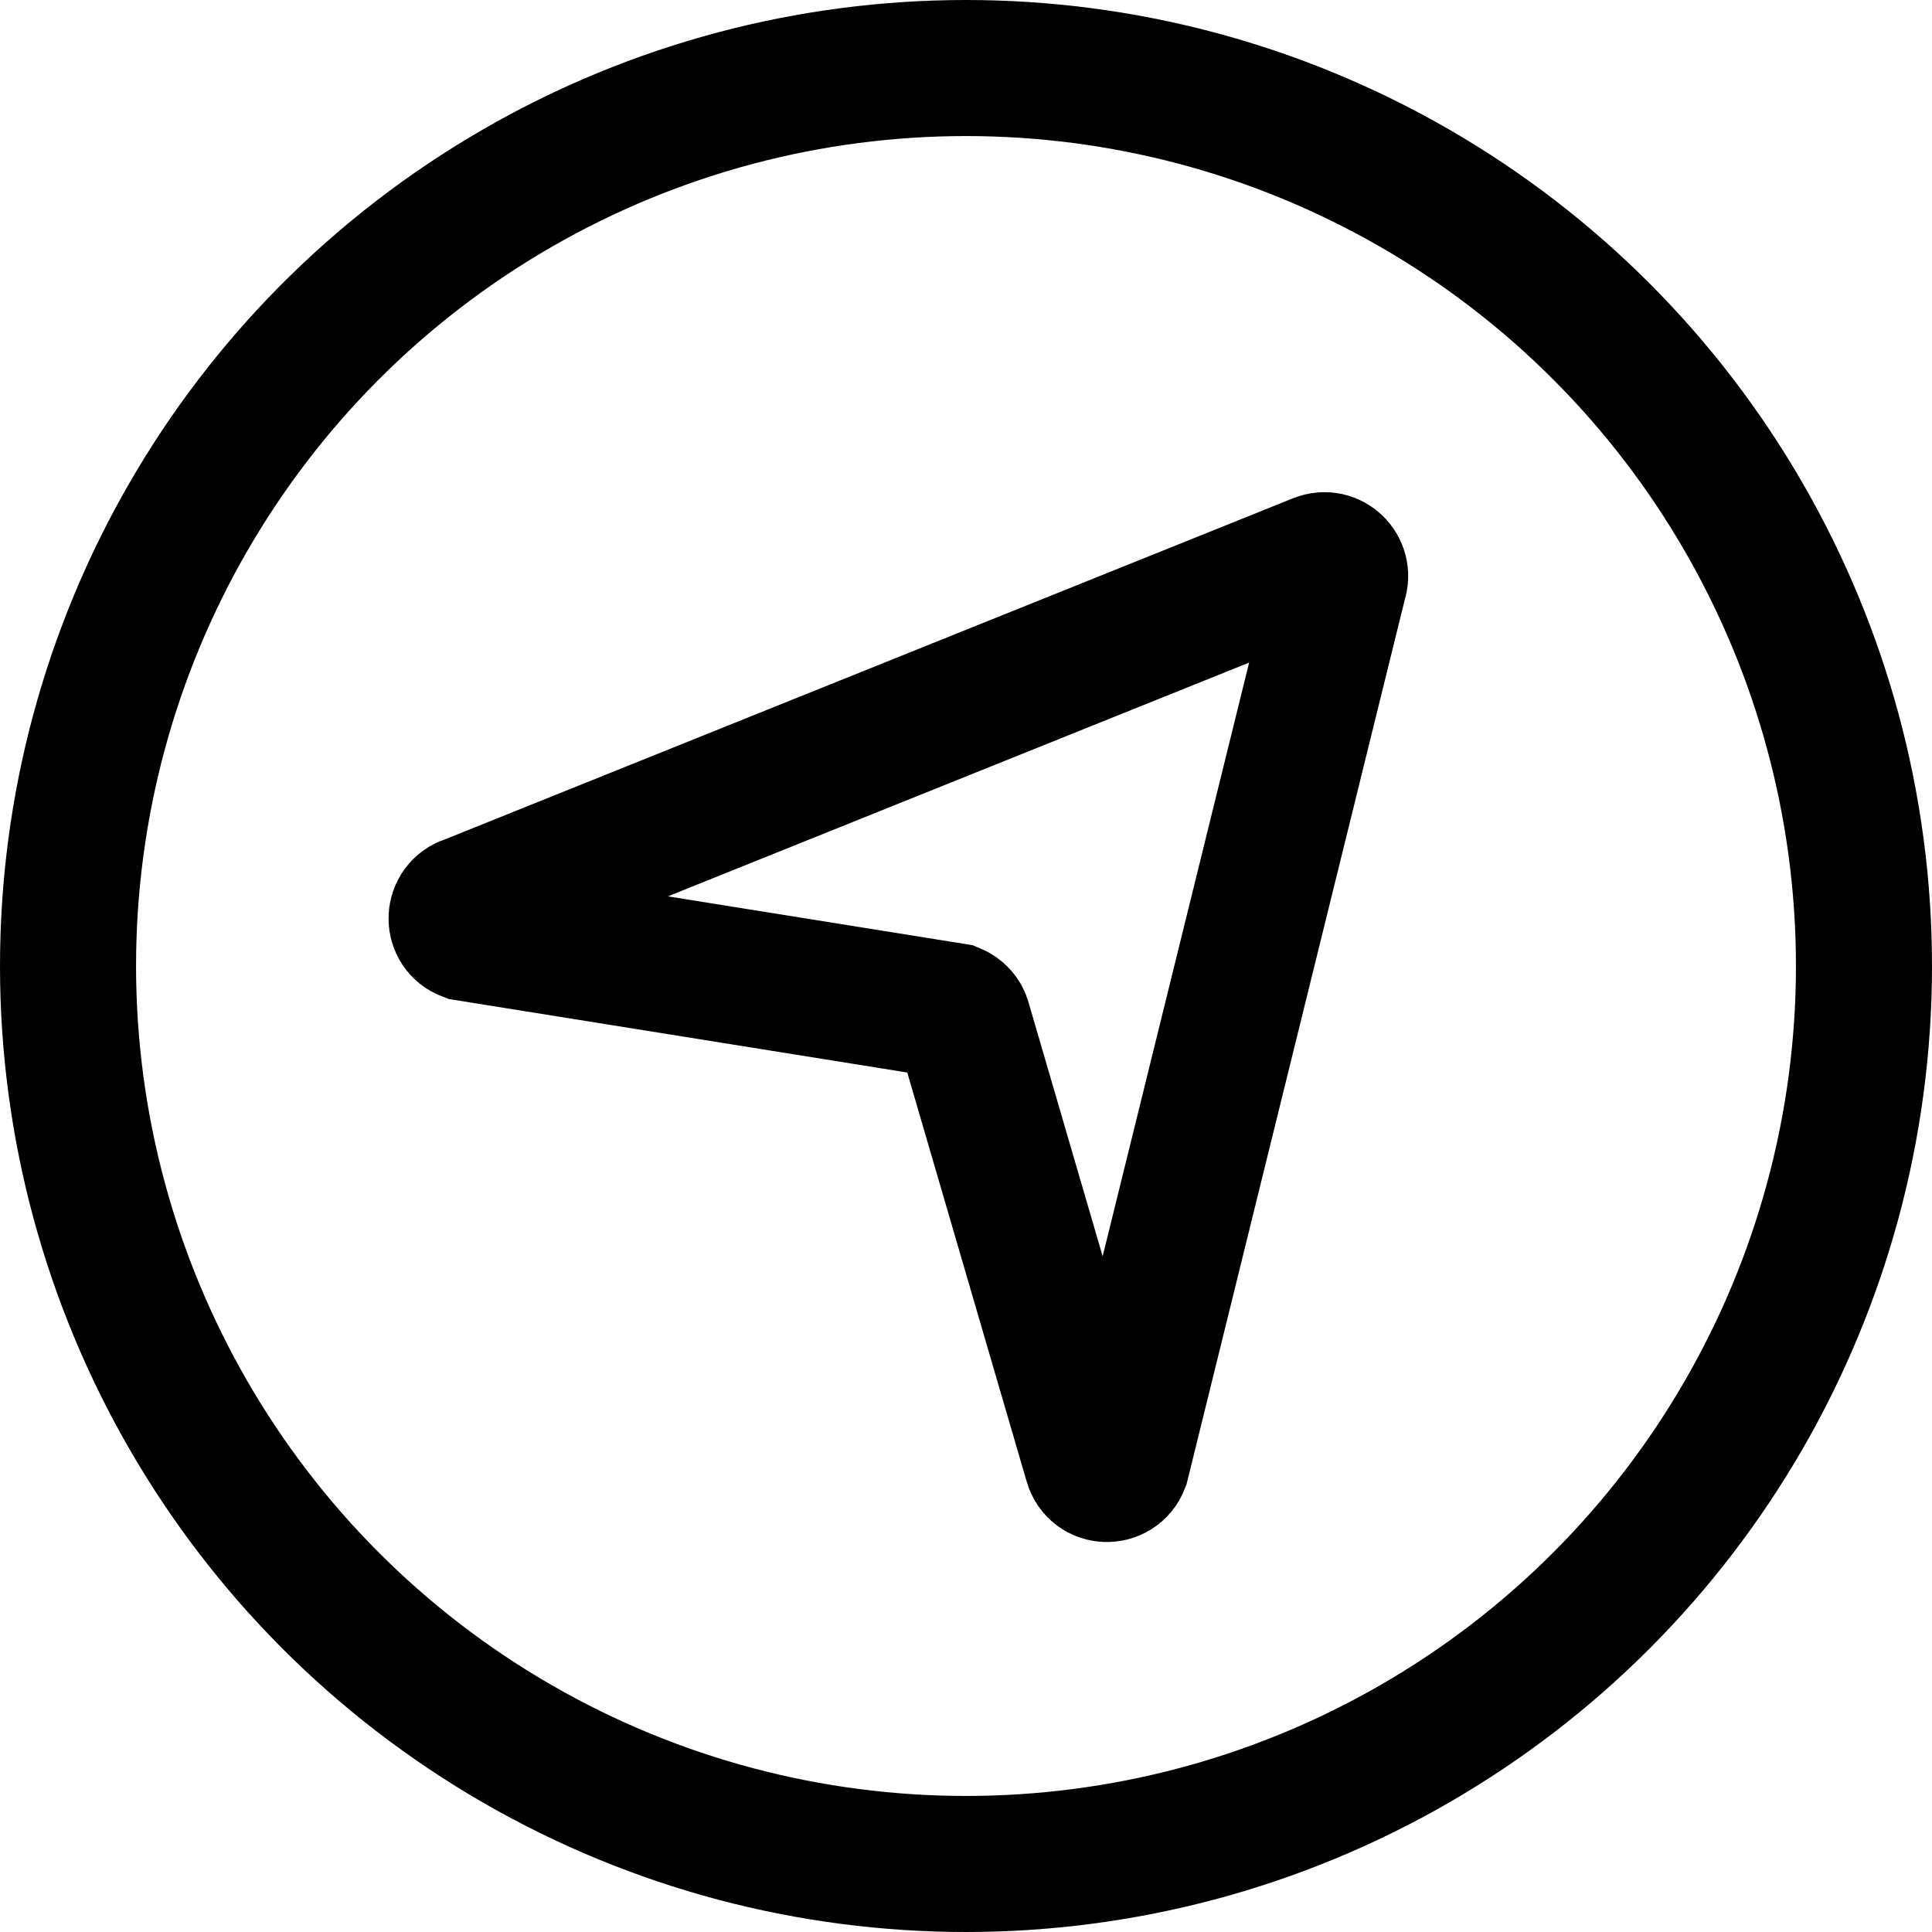
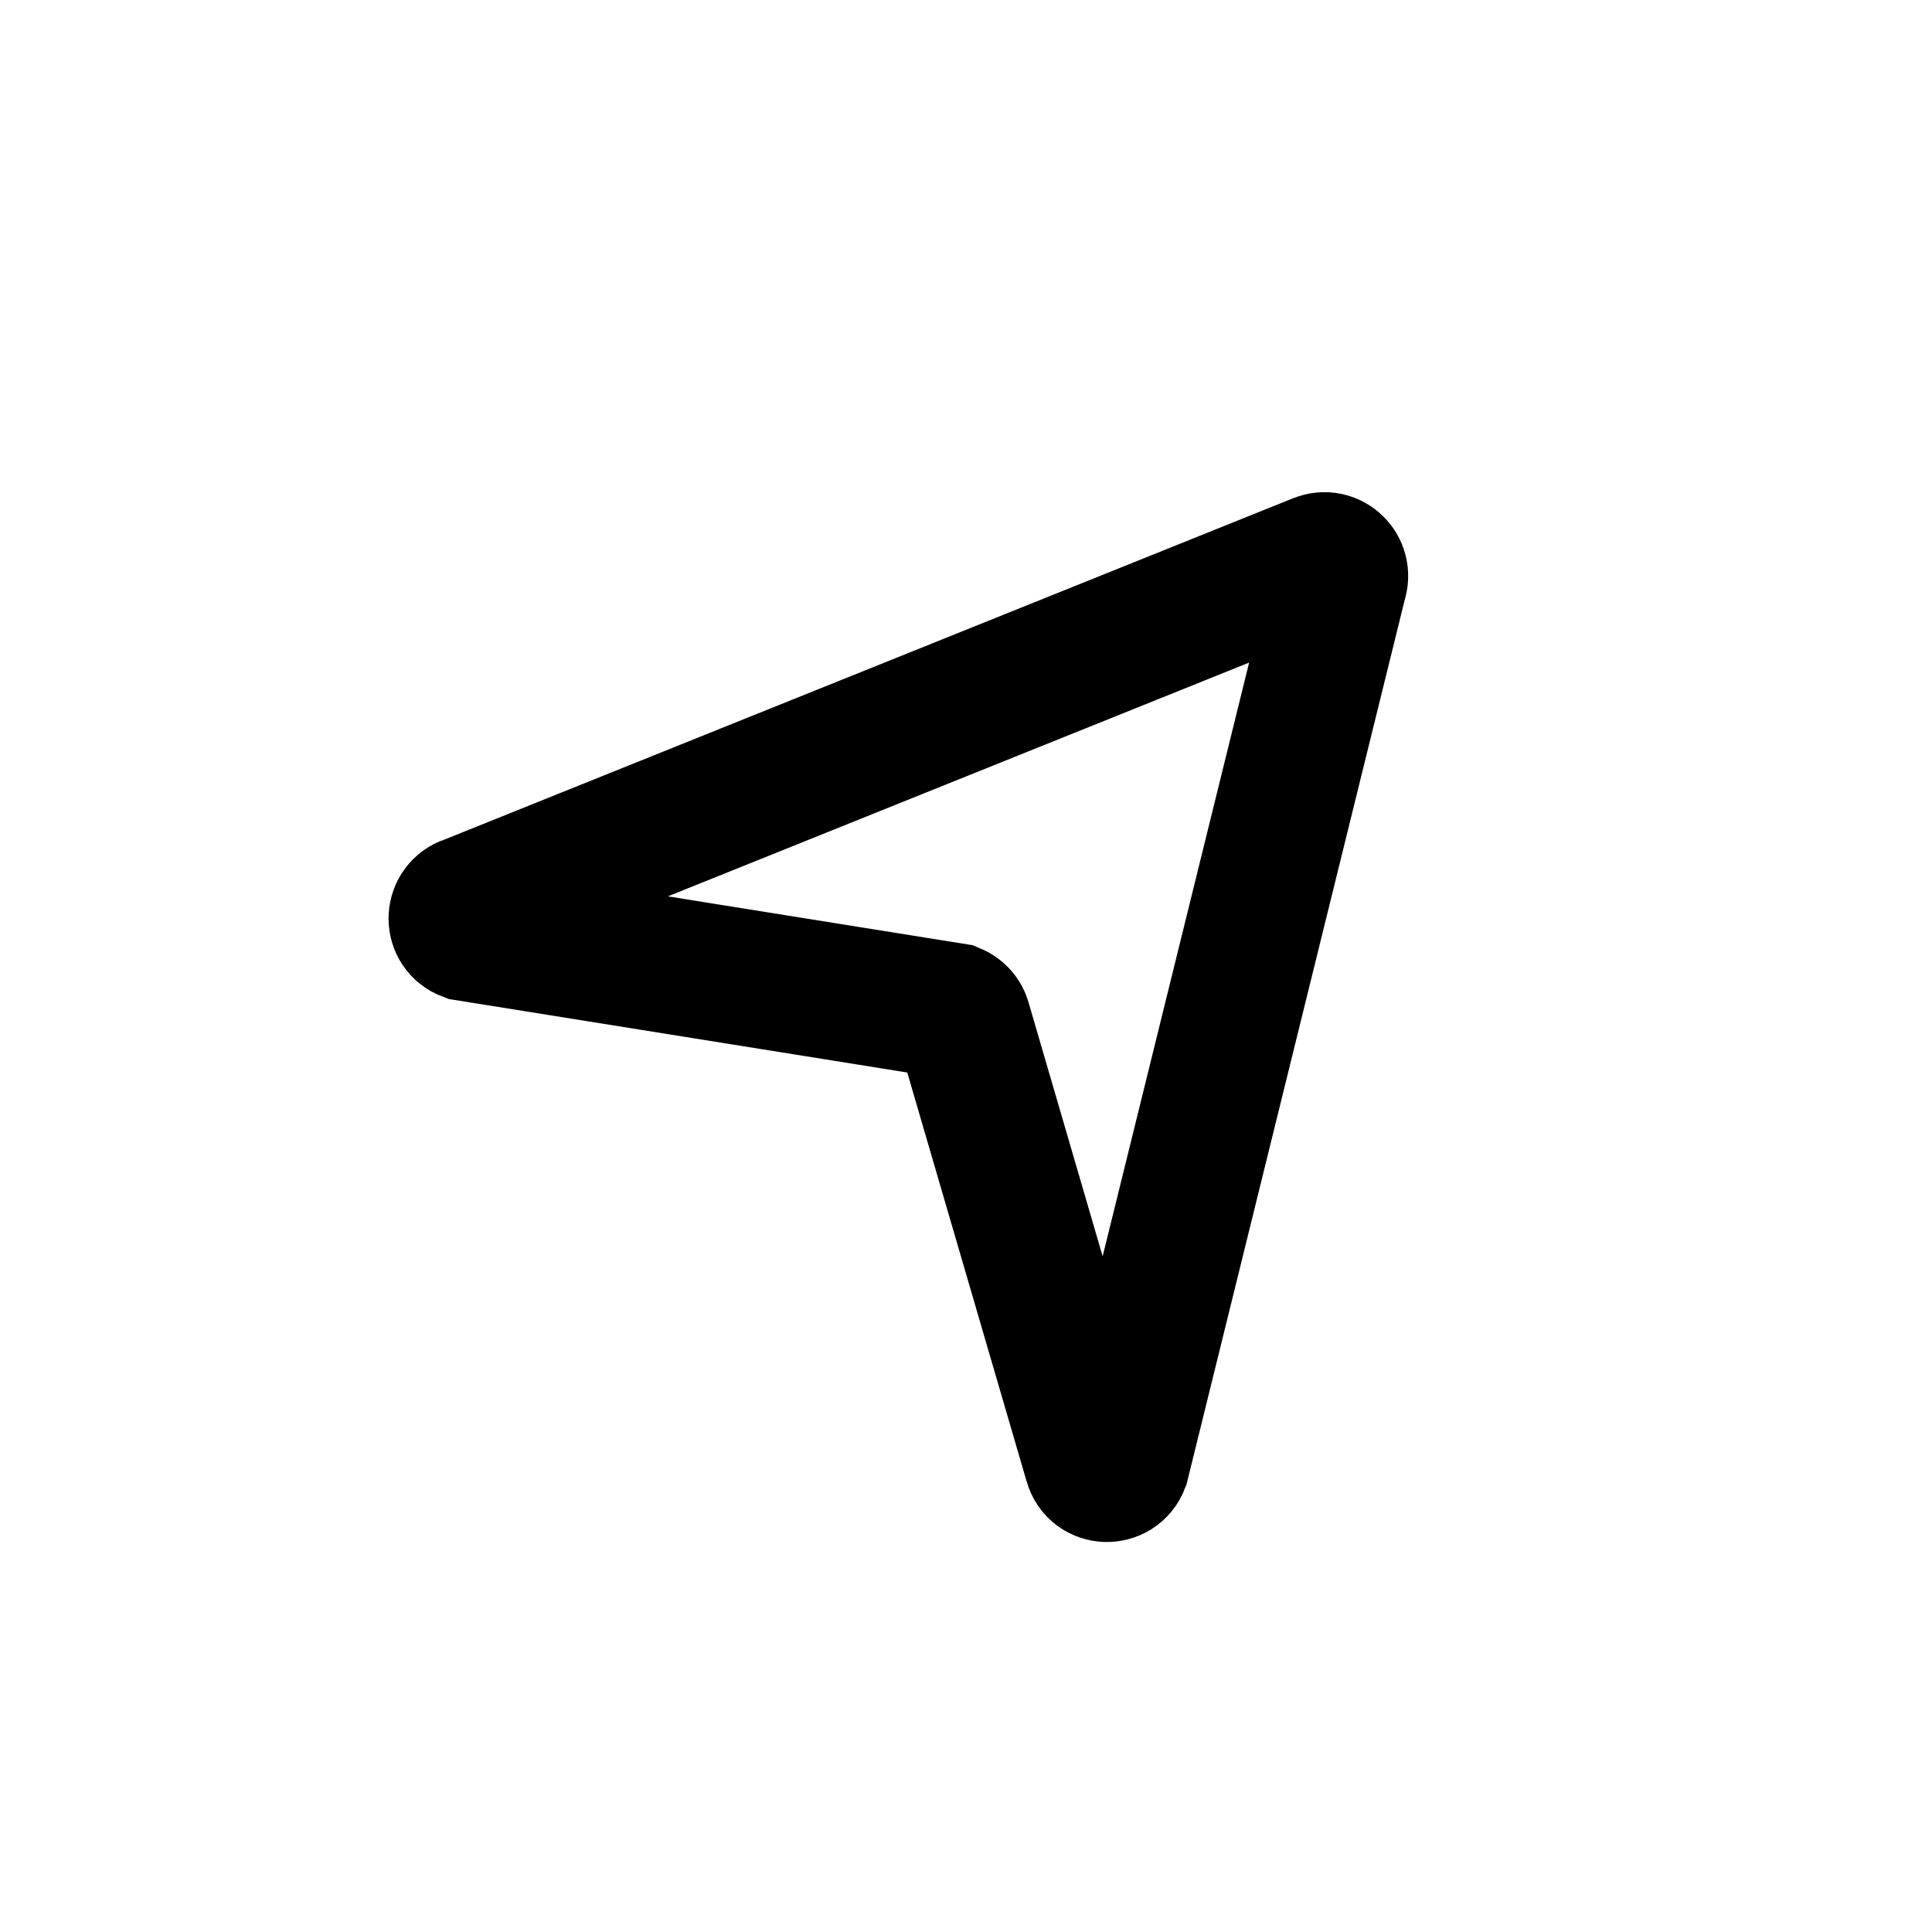
<svg xmlns="http://www.w3.org/2000/svg" id="b" viewBox="0 0 49.7 49.7">
  <defs>
    <style>.d{fill:none;stroke:#000;stroke-width:3.5px;}</style>
  </defs>
  <g id="c">
-     <circle class="d" cx="24.85" cy="24.85" r="23.1" />
    <path class="d" d="m11.99,23.26l21.93-8.82c.33-.13.65.19.53.52l-5.6,22.7c-.14.36-.66.34-.76-.04l-3.31-11.34c-.03-.12-.12-.22-.24-.27l-12.54-2.01c-.34-.13-.34-.61,0-.75Z" />
  </g>
</svg>